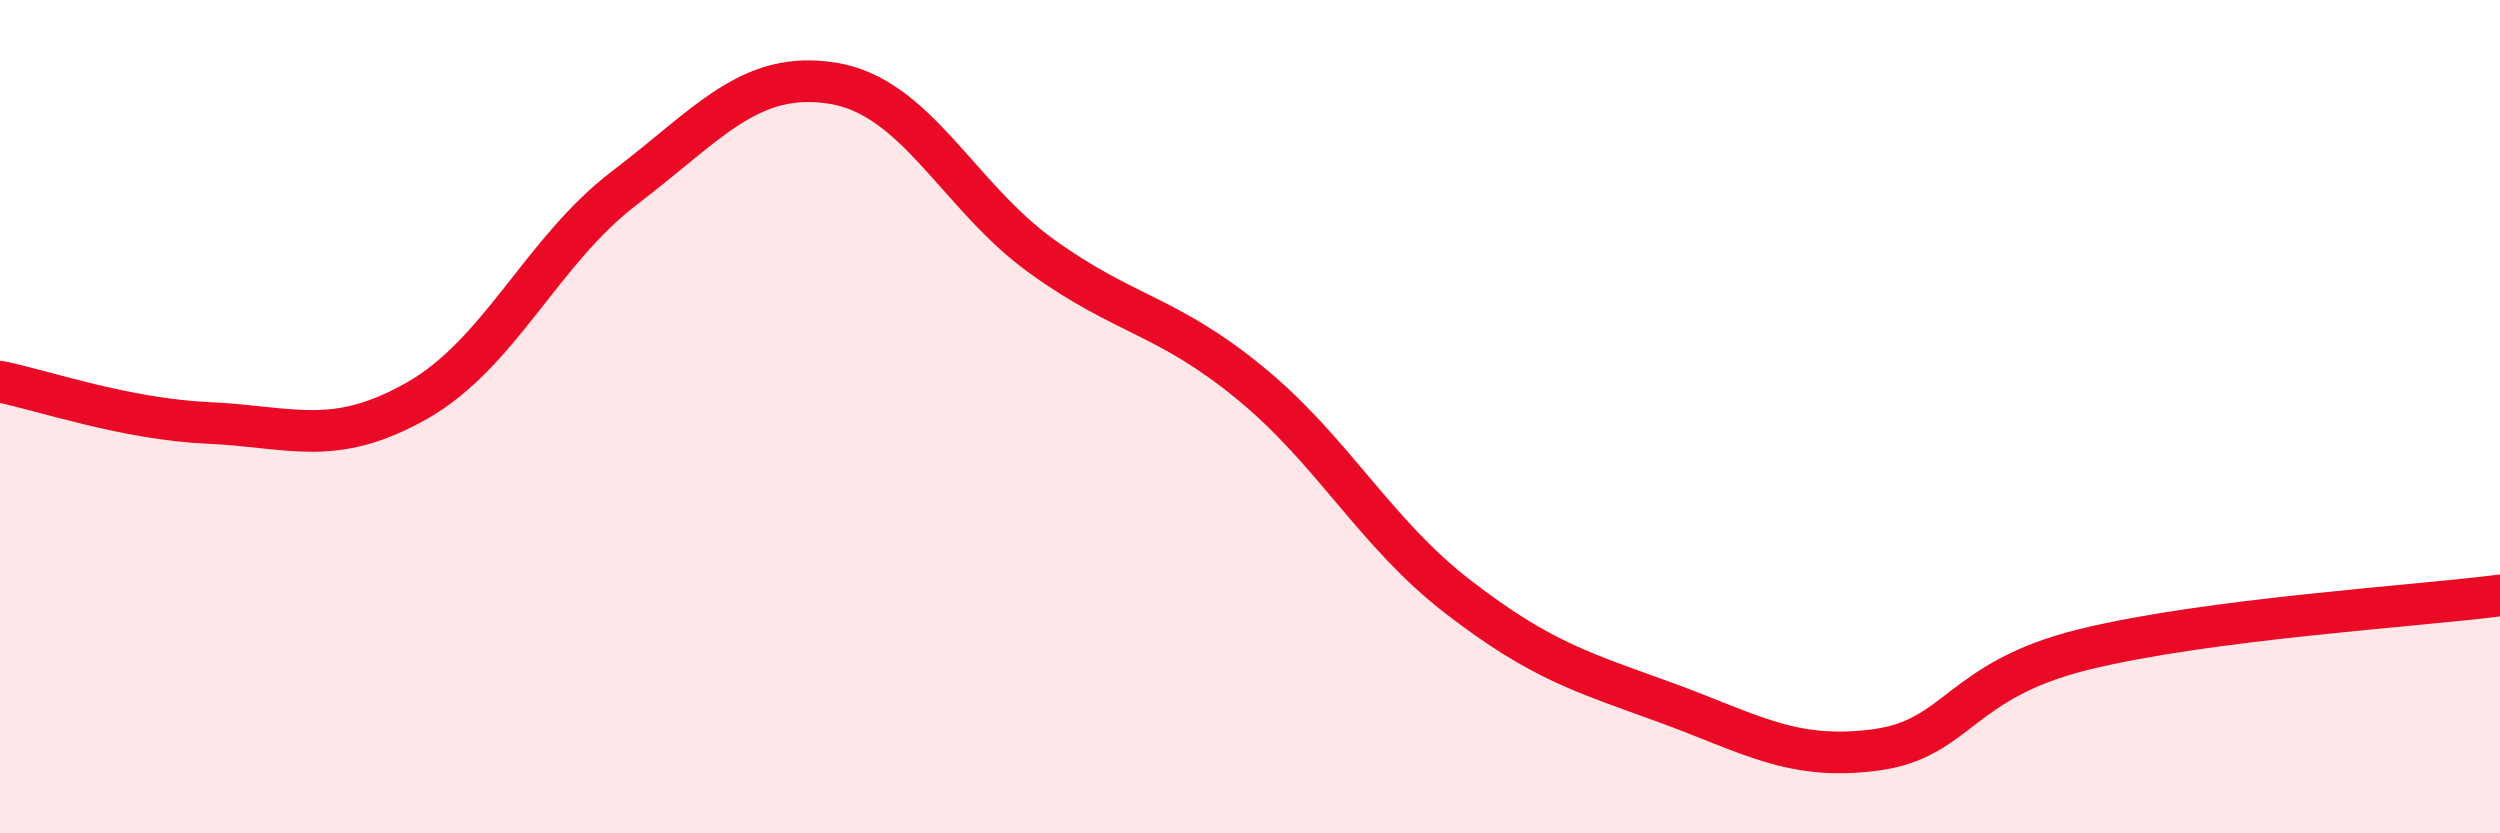
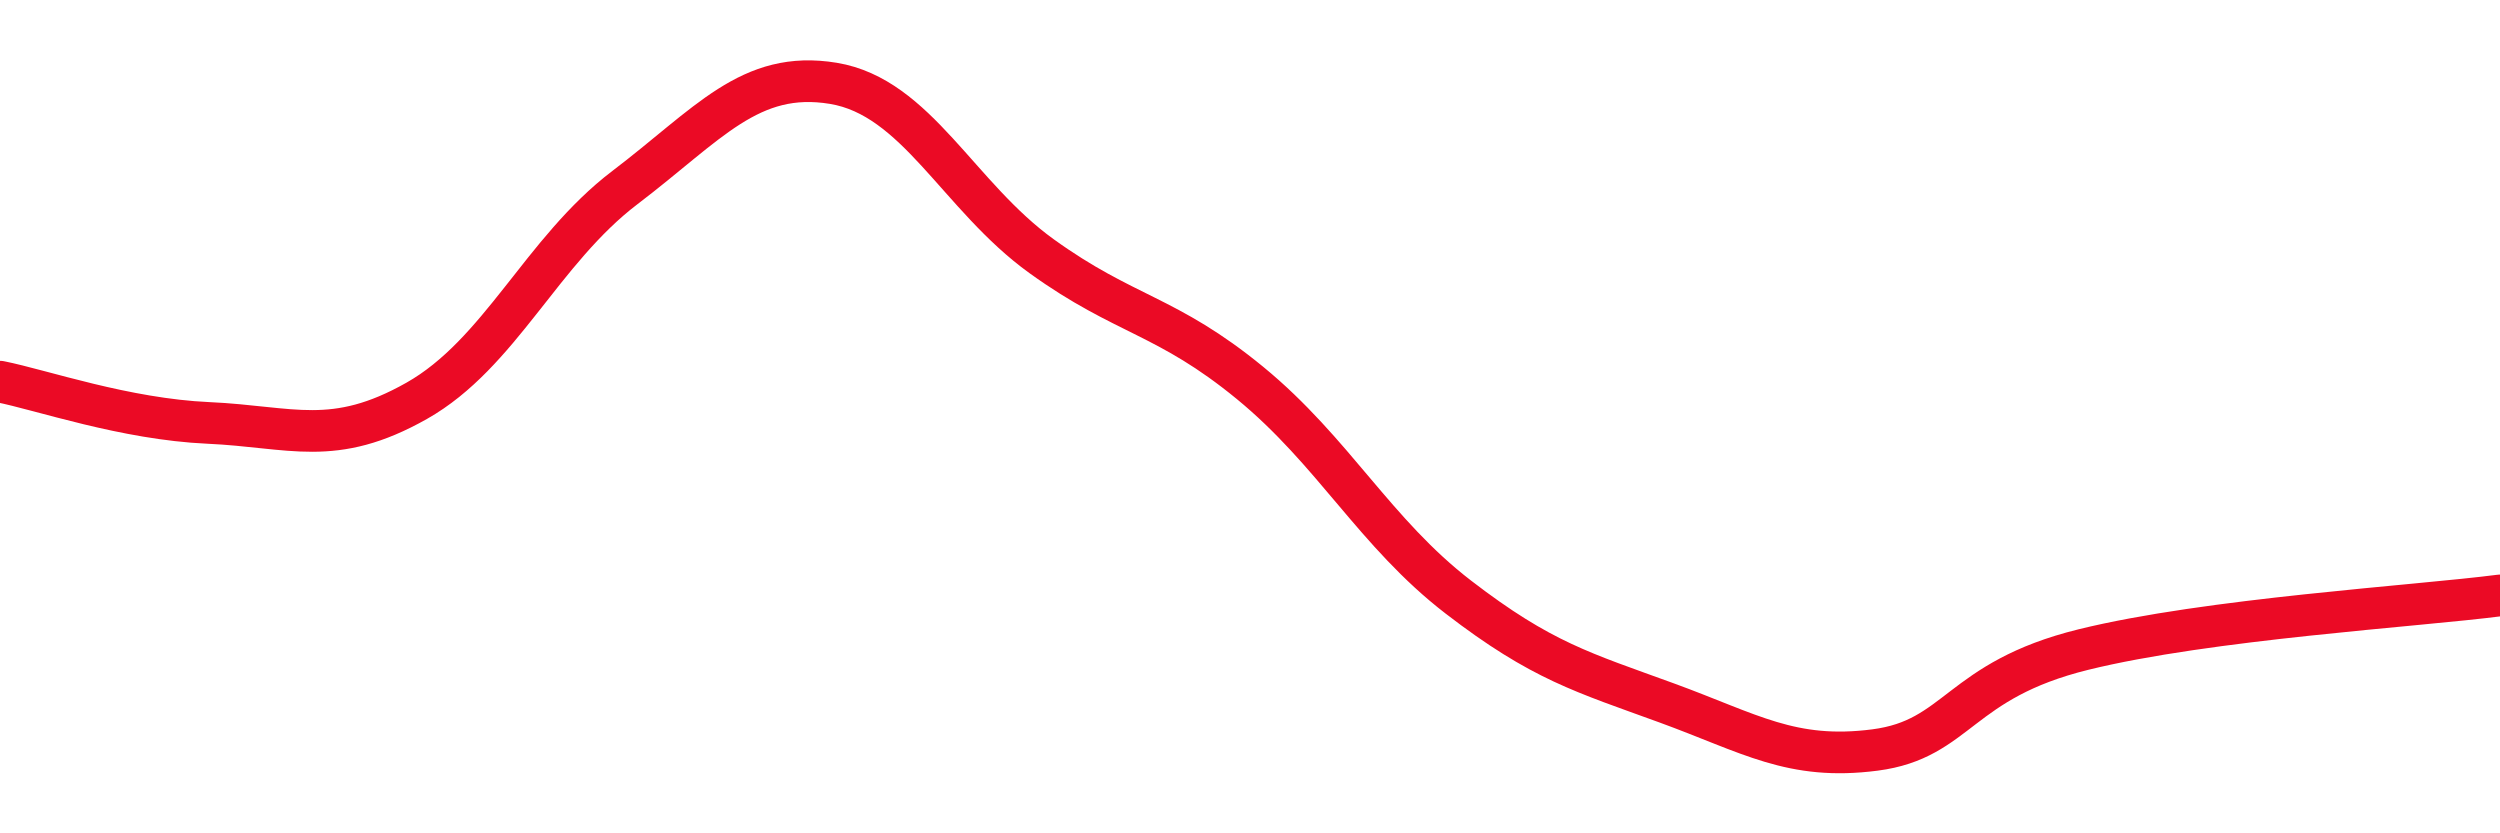
<svg xmlns="http://www.w3.org/2000/svg" width="60" height="20" viewBox="0 0 60 20">
-   <path d="M 0,9.16 C 1,9.36 3,10.06 5,10.15 C 7,10.24 8,10.75 10,9.62 C 12,8.49 13,6.02 15,4.5 C 17,2.98 18,1.67 20,2 C 22,2.33 23,4.71 25,6.15 C 27,7.59 28,7.55 30,9.19 C 32,10.83 33,12.79 35,14.33 C 37,15.87 38,16.14 40,16.87 C 42,17.6 43,18.26 45,18 C 47,17.74 47,16.33 50,15.59 C 53,14.85 58,14.55 60,14.29L60 20L0 20Z" fill="#EB0A25" opacity="0.1" stroke-linecap="round" stroke-linejoin="round" />
  <path d="M 0,9.16 C 1,9.36 3,10.06 5,10.15 C 7,10.24 8,10.75 10,9.62 C 12,8.49 13,6.02 15,4.5 C 17,2.98 18,1.67 20,2 C 22,2.33 23,4.71 25,6.15 C 27,7.59 28,7.55 30,9.19 C 32,10.83 33,12.79 35,14.33 C 37,15.87 38,16.14 40,16.87 C 42,17.6 43,18.26 45,18 C 47,17.74 47,16.33 50,15.59 C 53,14.85 58,14.55 60,14.29" stroke="#EB0A25" stroke-width="1" fill="none" stroke-linecap="round" stroke-linejoin="round" />
</svg>